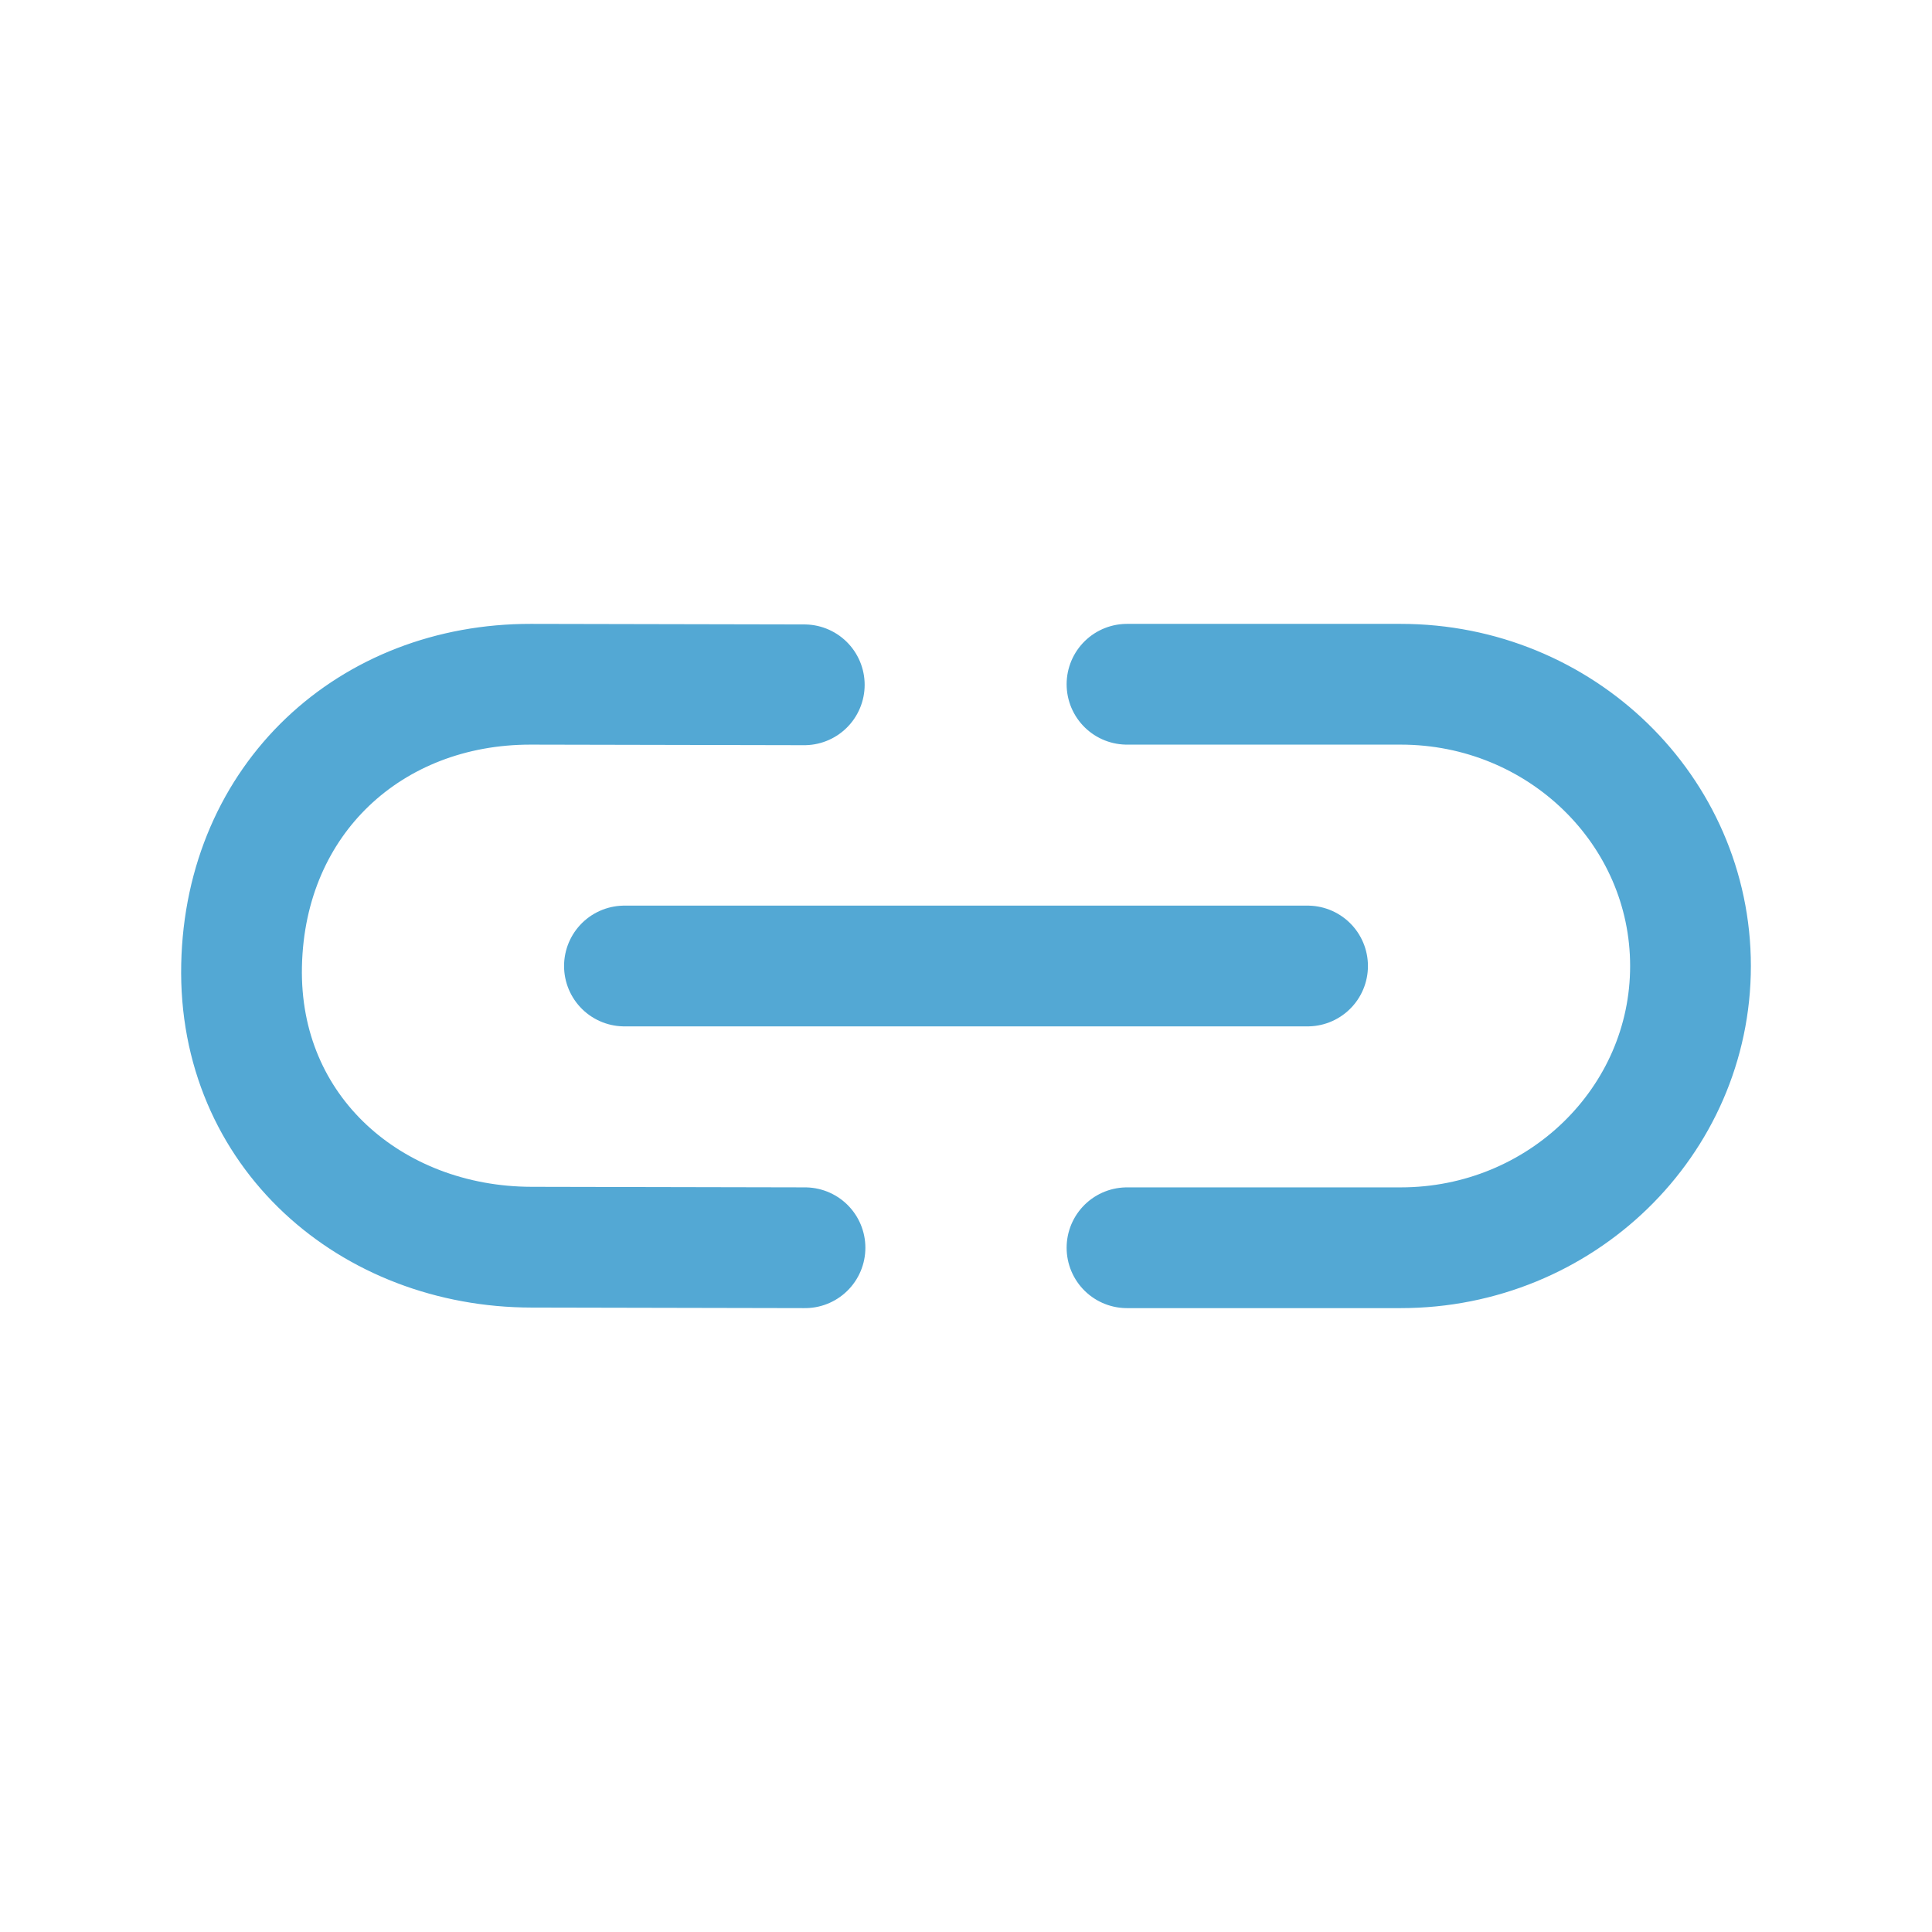
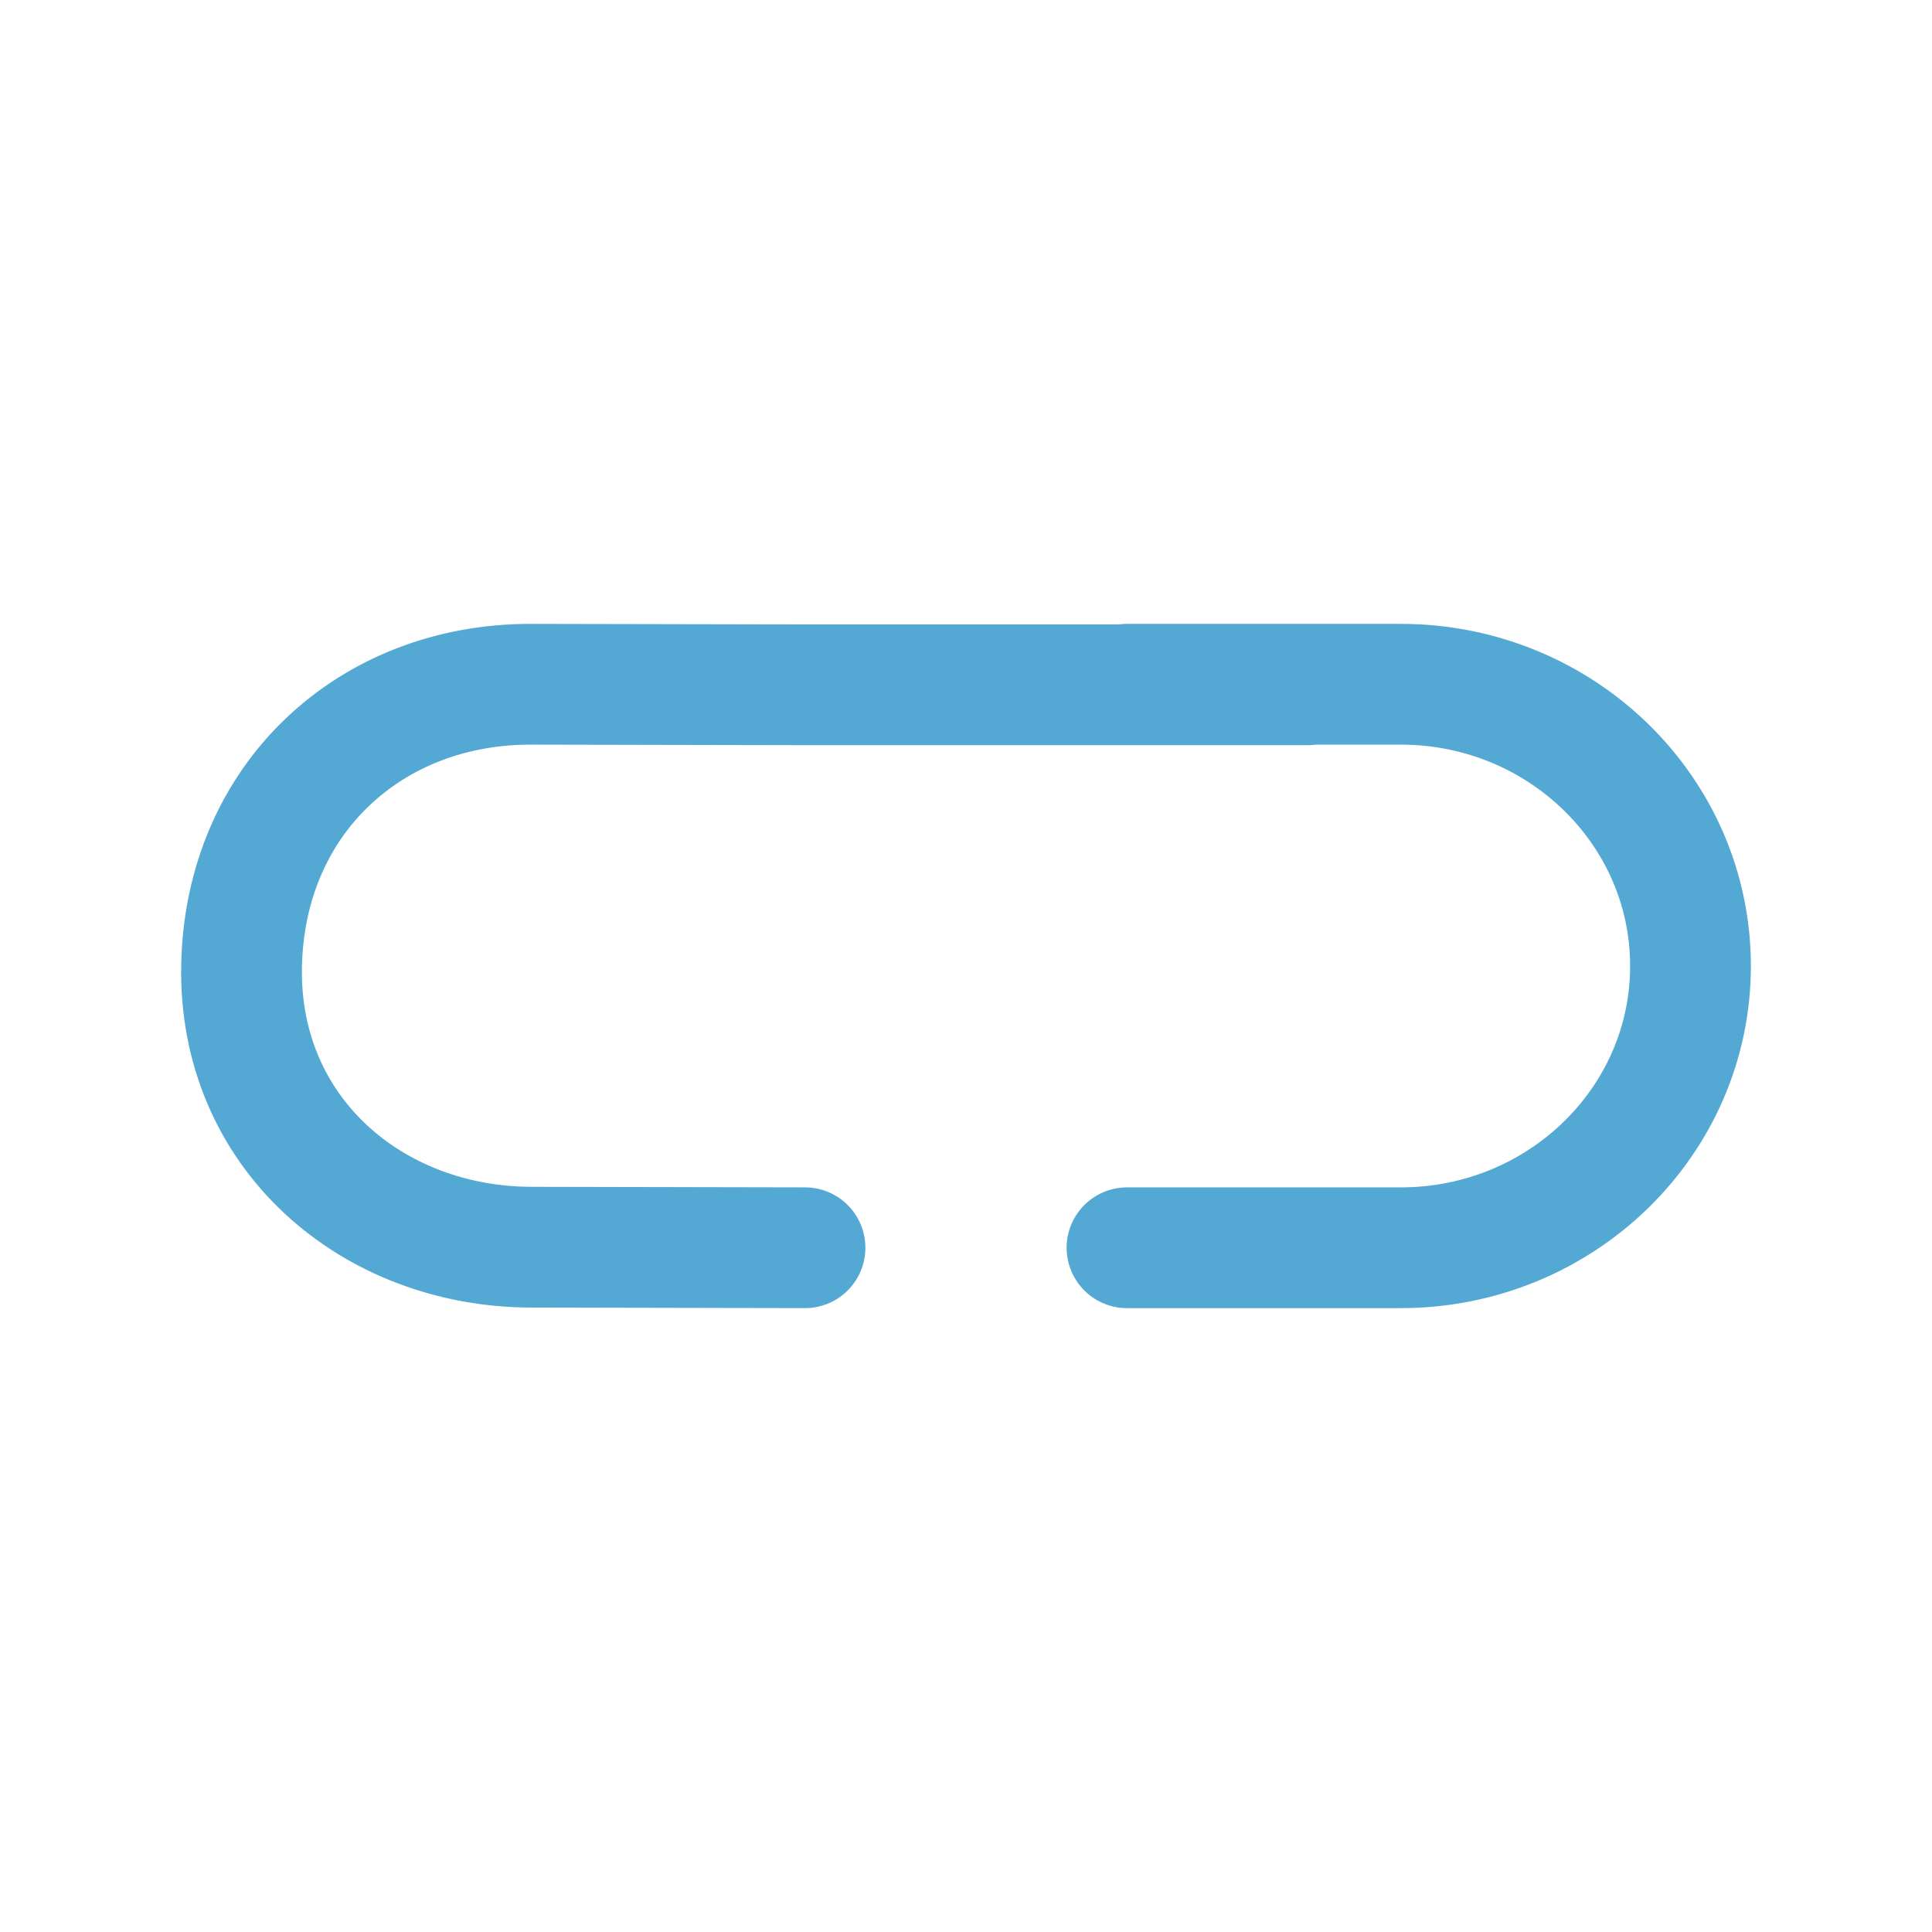
<svg xmlns="http://www.w3.org/2000/svg" width="24" height="24" viewBox="0 0 24 24" fill="none">
-   <path d="M14 15.5H17.4C19.388 15.5 21 13.933 21 12C21 10.067 19.388 8.5 17.4 8.5H14M10 15.5L6.603 15.493C4.616 15.49 2.956 14.067 3.001 11.991C3.046 9.915 4.607 8.497 6.594 8.5L9.991 8.507M7.757 12H16.243" stroke="#53A8D4" stroke-width="1.5" stroke-linecap="round" stroke-linejoin="round" />
+   <path d="M14 15.5H17.4C19.388 15.5 21 13.933 21 12C21 10.067 19.388 8.5 17.4 8.5H14M10 15.5L6.603 15.493C4.616 15.49 2.956 14.067 3.001 11.991C3.046 9.915 4.607 8.497 6.594 8.5L9.991 8.507H16.243" stroke="#53A8D4" stroke-width="1.5" stroke-linecap="round" stroke-linejoin="round" />
</svg>